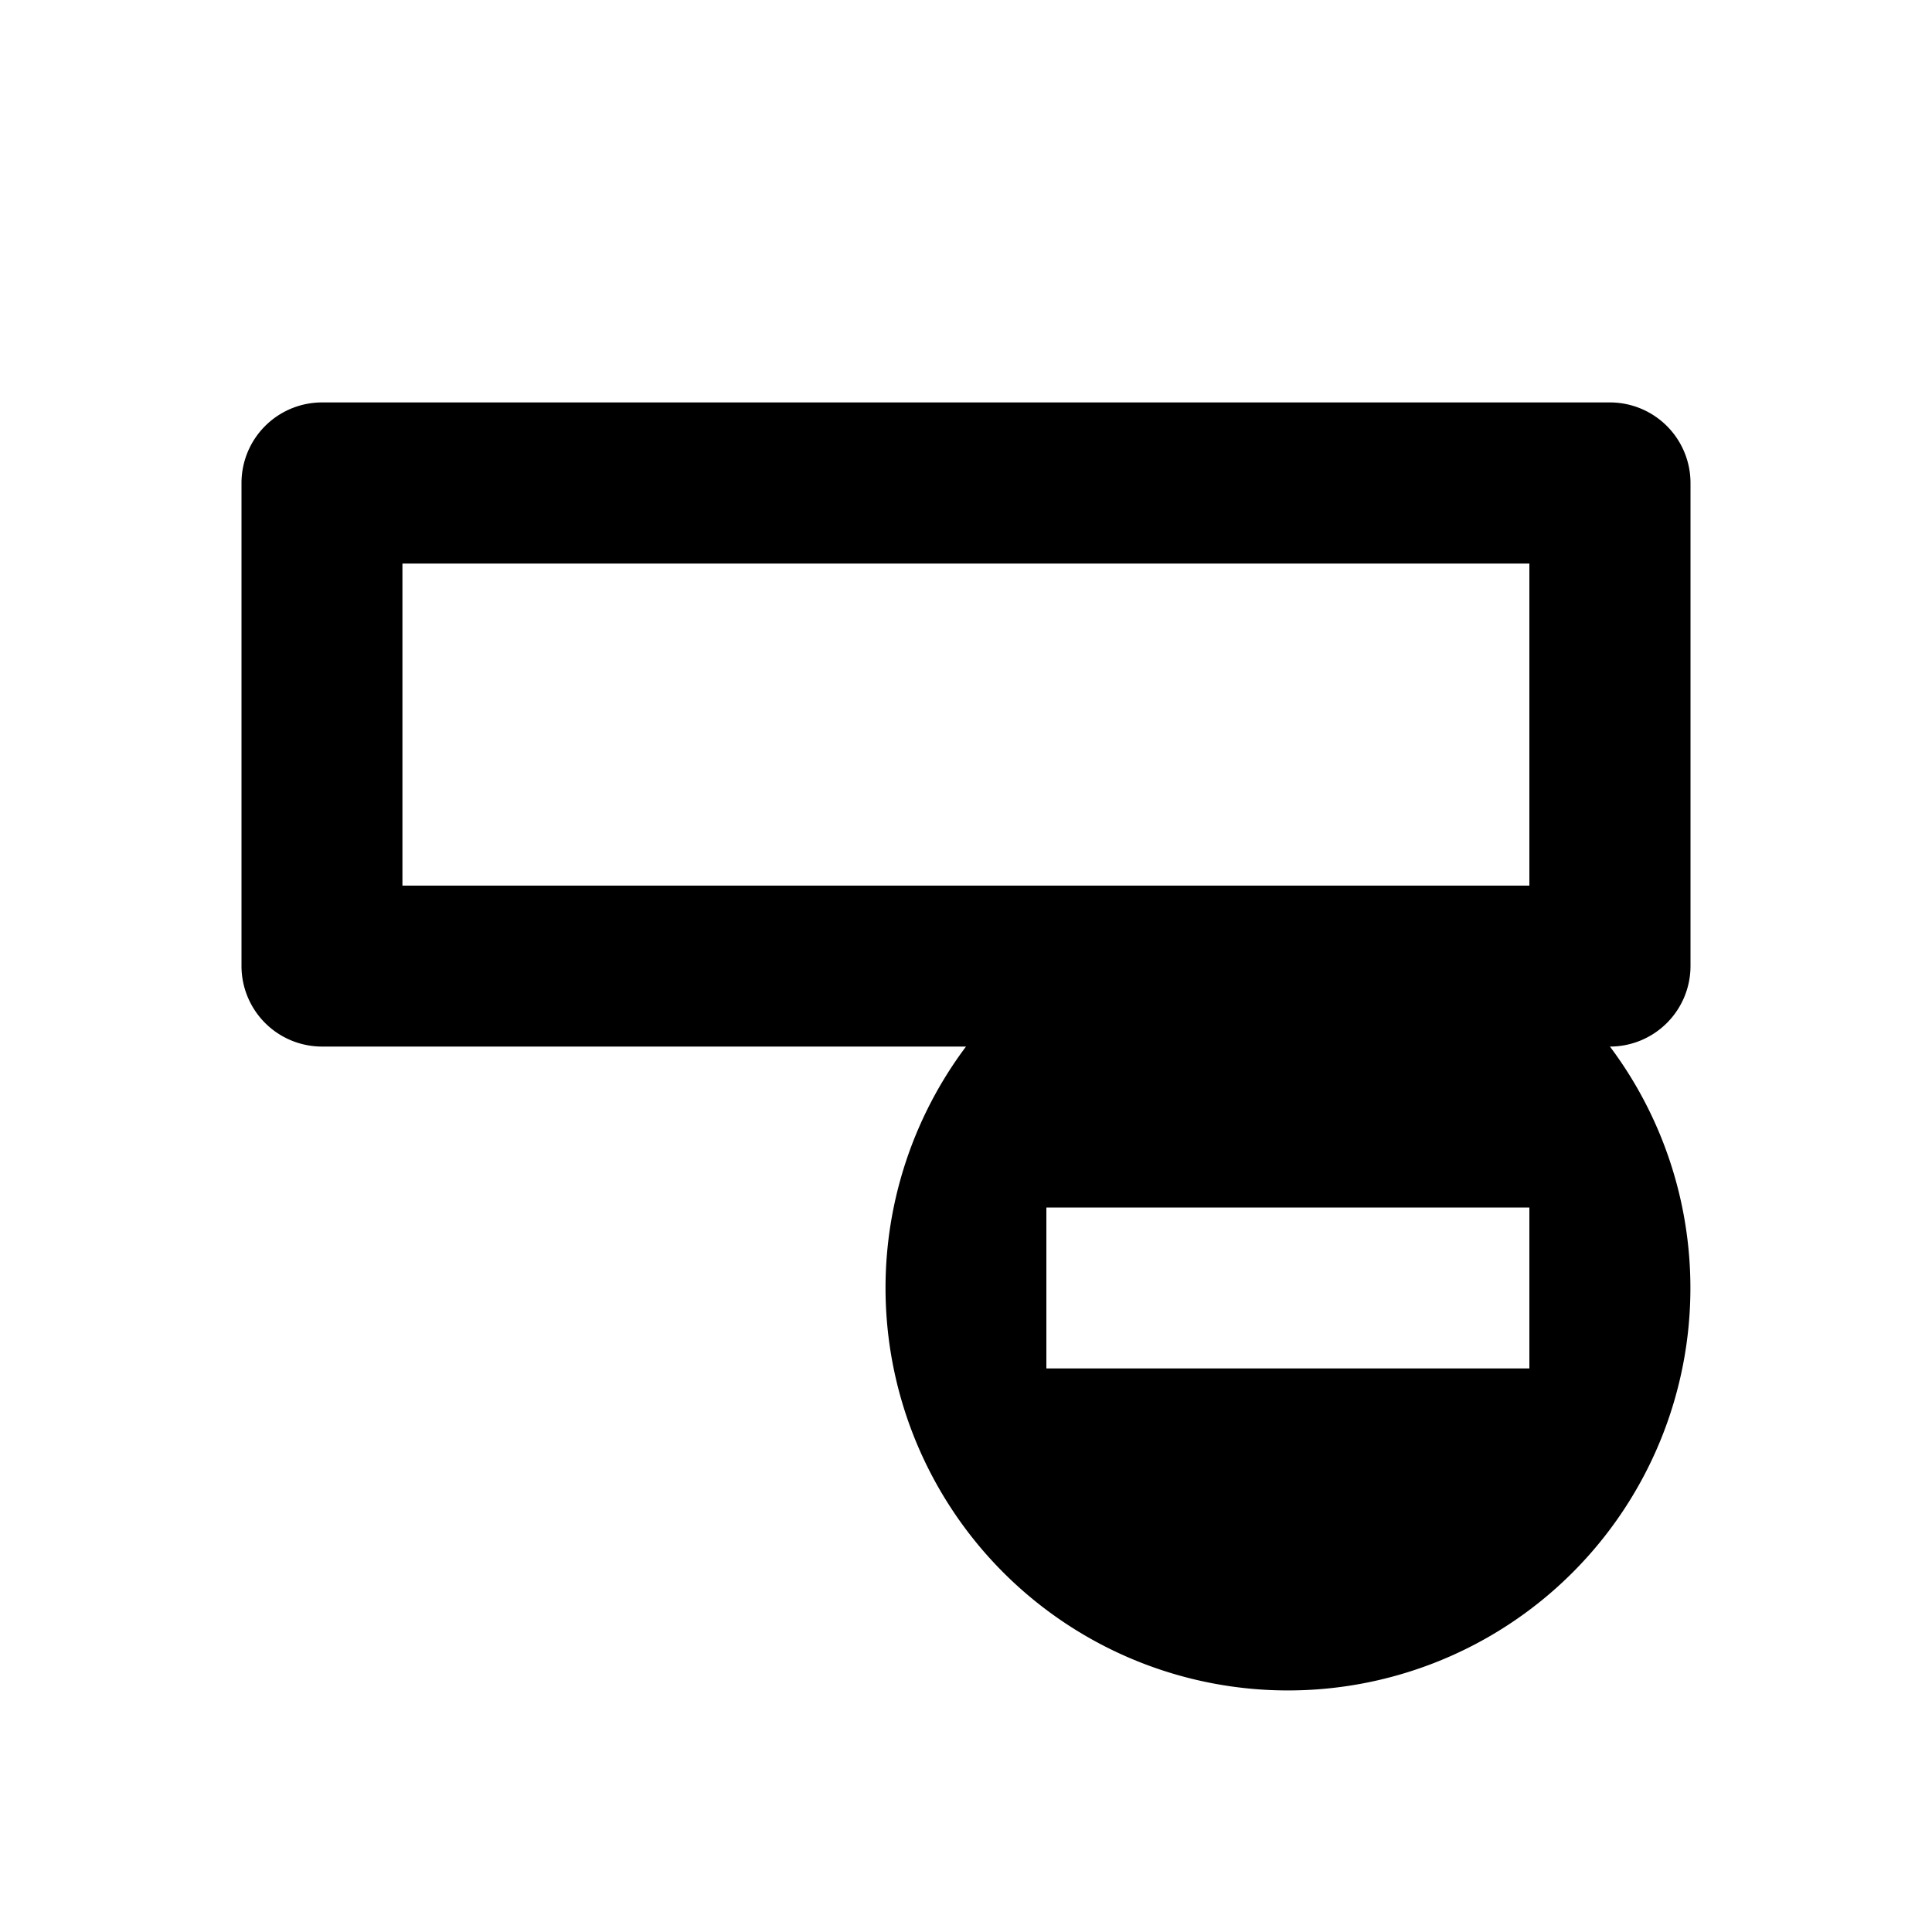
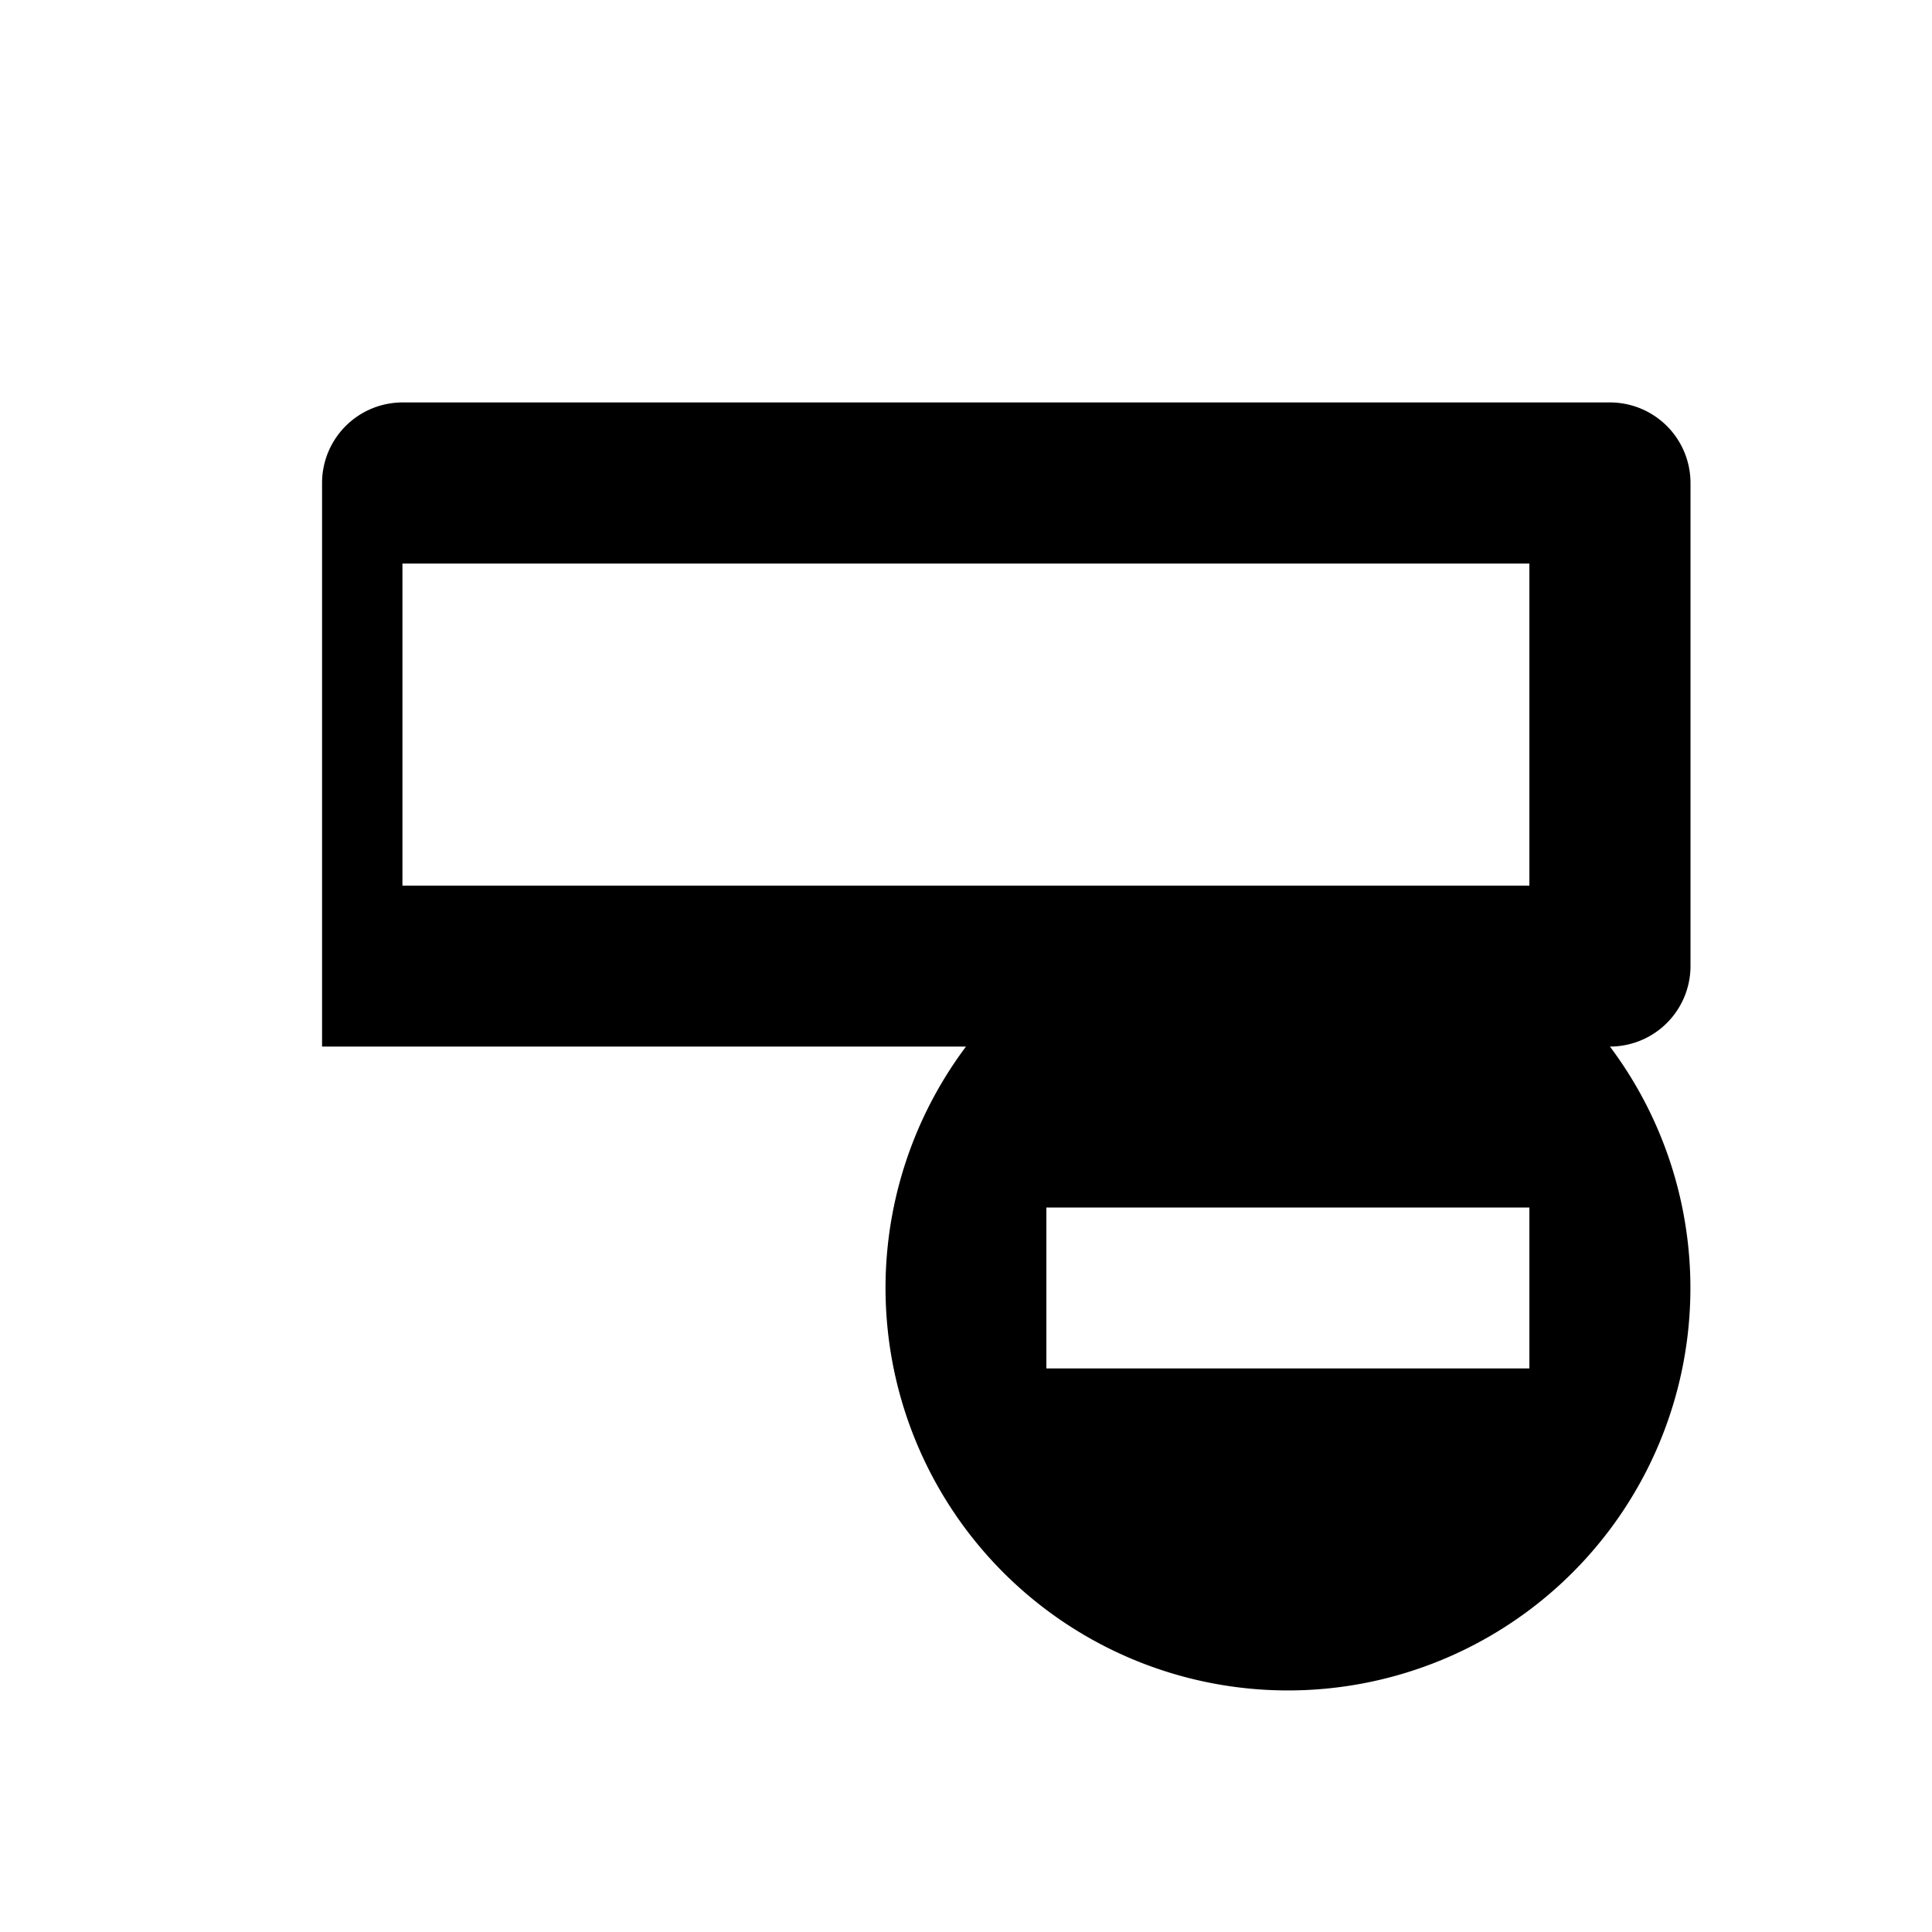
<svg xmlns="http://www.w3.org/2000/svg" viewBox="0 0 1024 1024" version="1.1">
-   <path d="M853.3 213.3a42.7 42.7 0 0 1 42.7 42.7v256a42.7 42.7 0 0 1-42.7 42.7 213.3 213.3 0 1 1-341.3 0H170.7a42.7 42.7 0 0 1-42.7-42.7V256a42.7 42.7 0 0 1 42.7-42.7h682.7z m-298.7 426.7v85.3h256v-85.3h-256z m256-341.3H213.3v170.7h597.3V298.7z" p-id="8091" />
+   <path d="M853.3 213.3a42.7 42.7 0 0 1 42.7 42.7v256a42.7 42.7 0 0 1-42.7 42.7 213.3 213.3 0 1 1-341.3 0H170.7V256a42.7 42.7 0 0 1 42.7-42.7h682.7z m-298.7 426.7v85.3h256v-85.3h-256z m256-341.3H213.3v170.7h597.3V298.7z" p-id="8091" />
</svg>